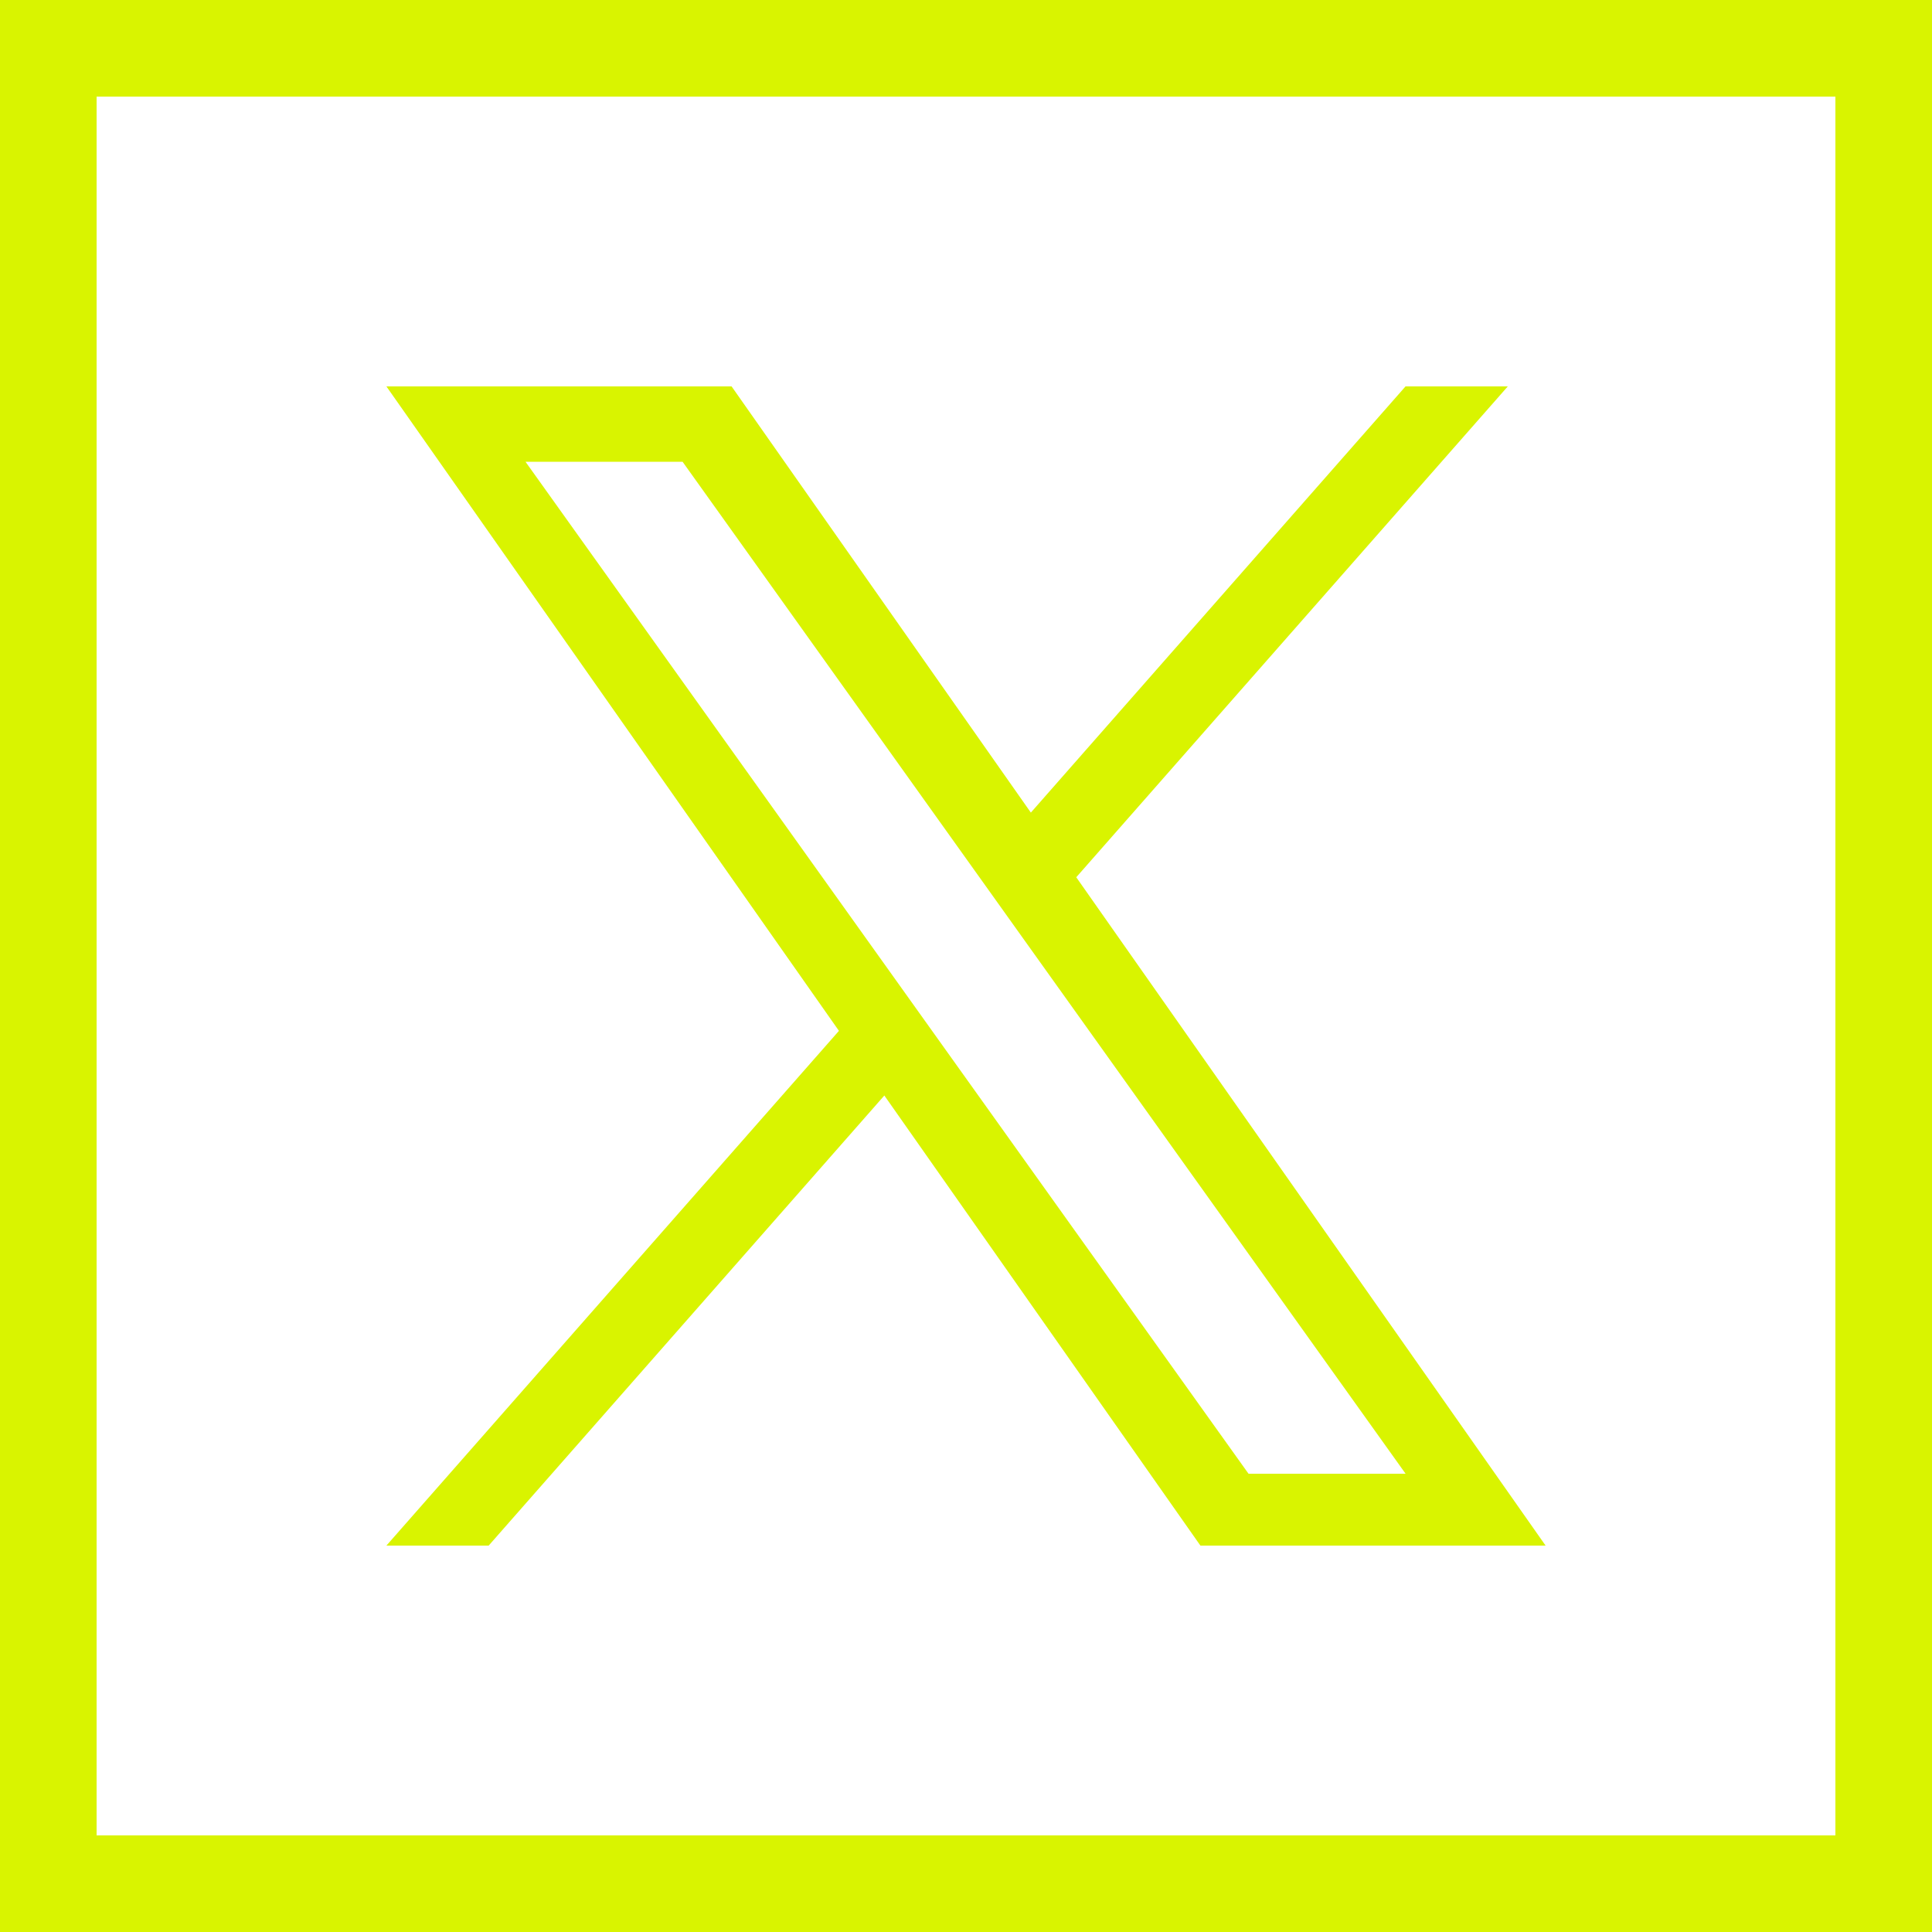
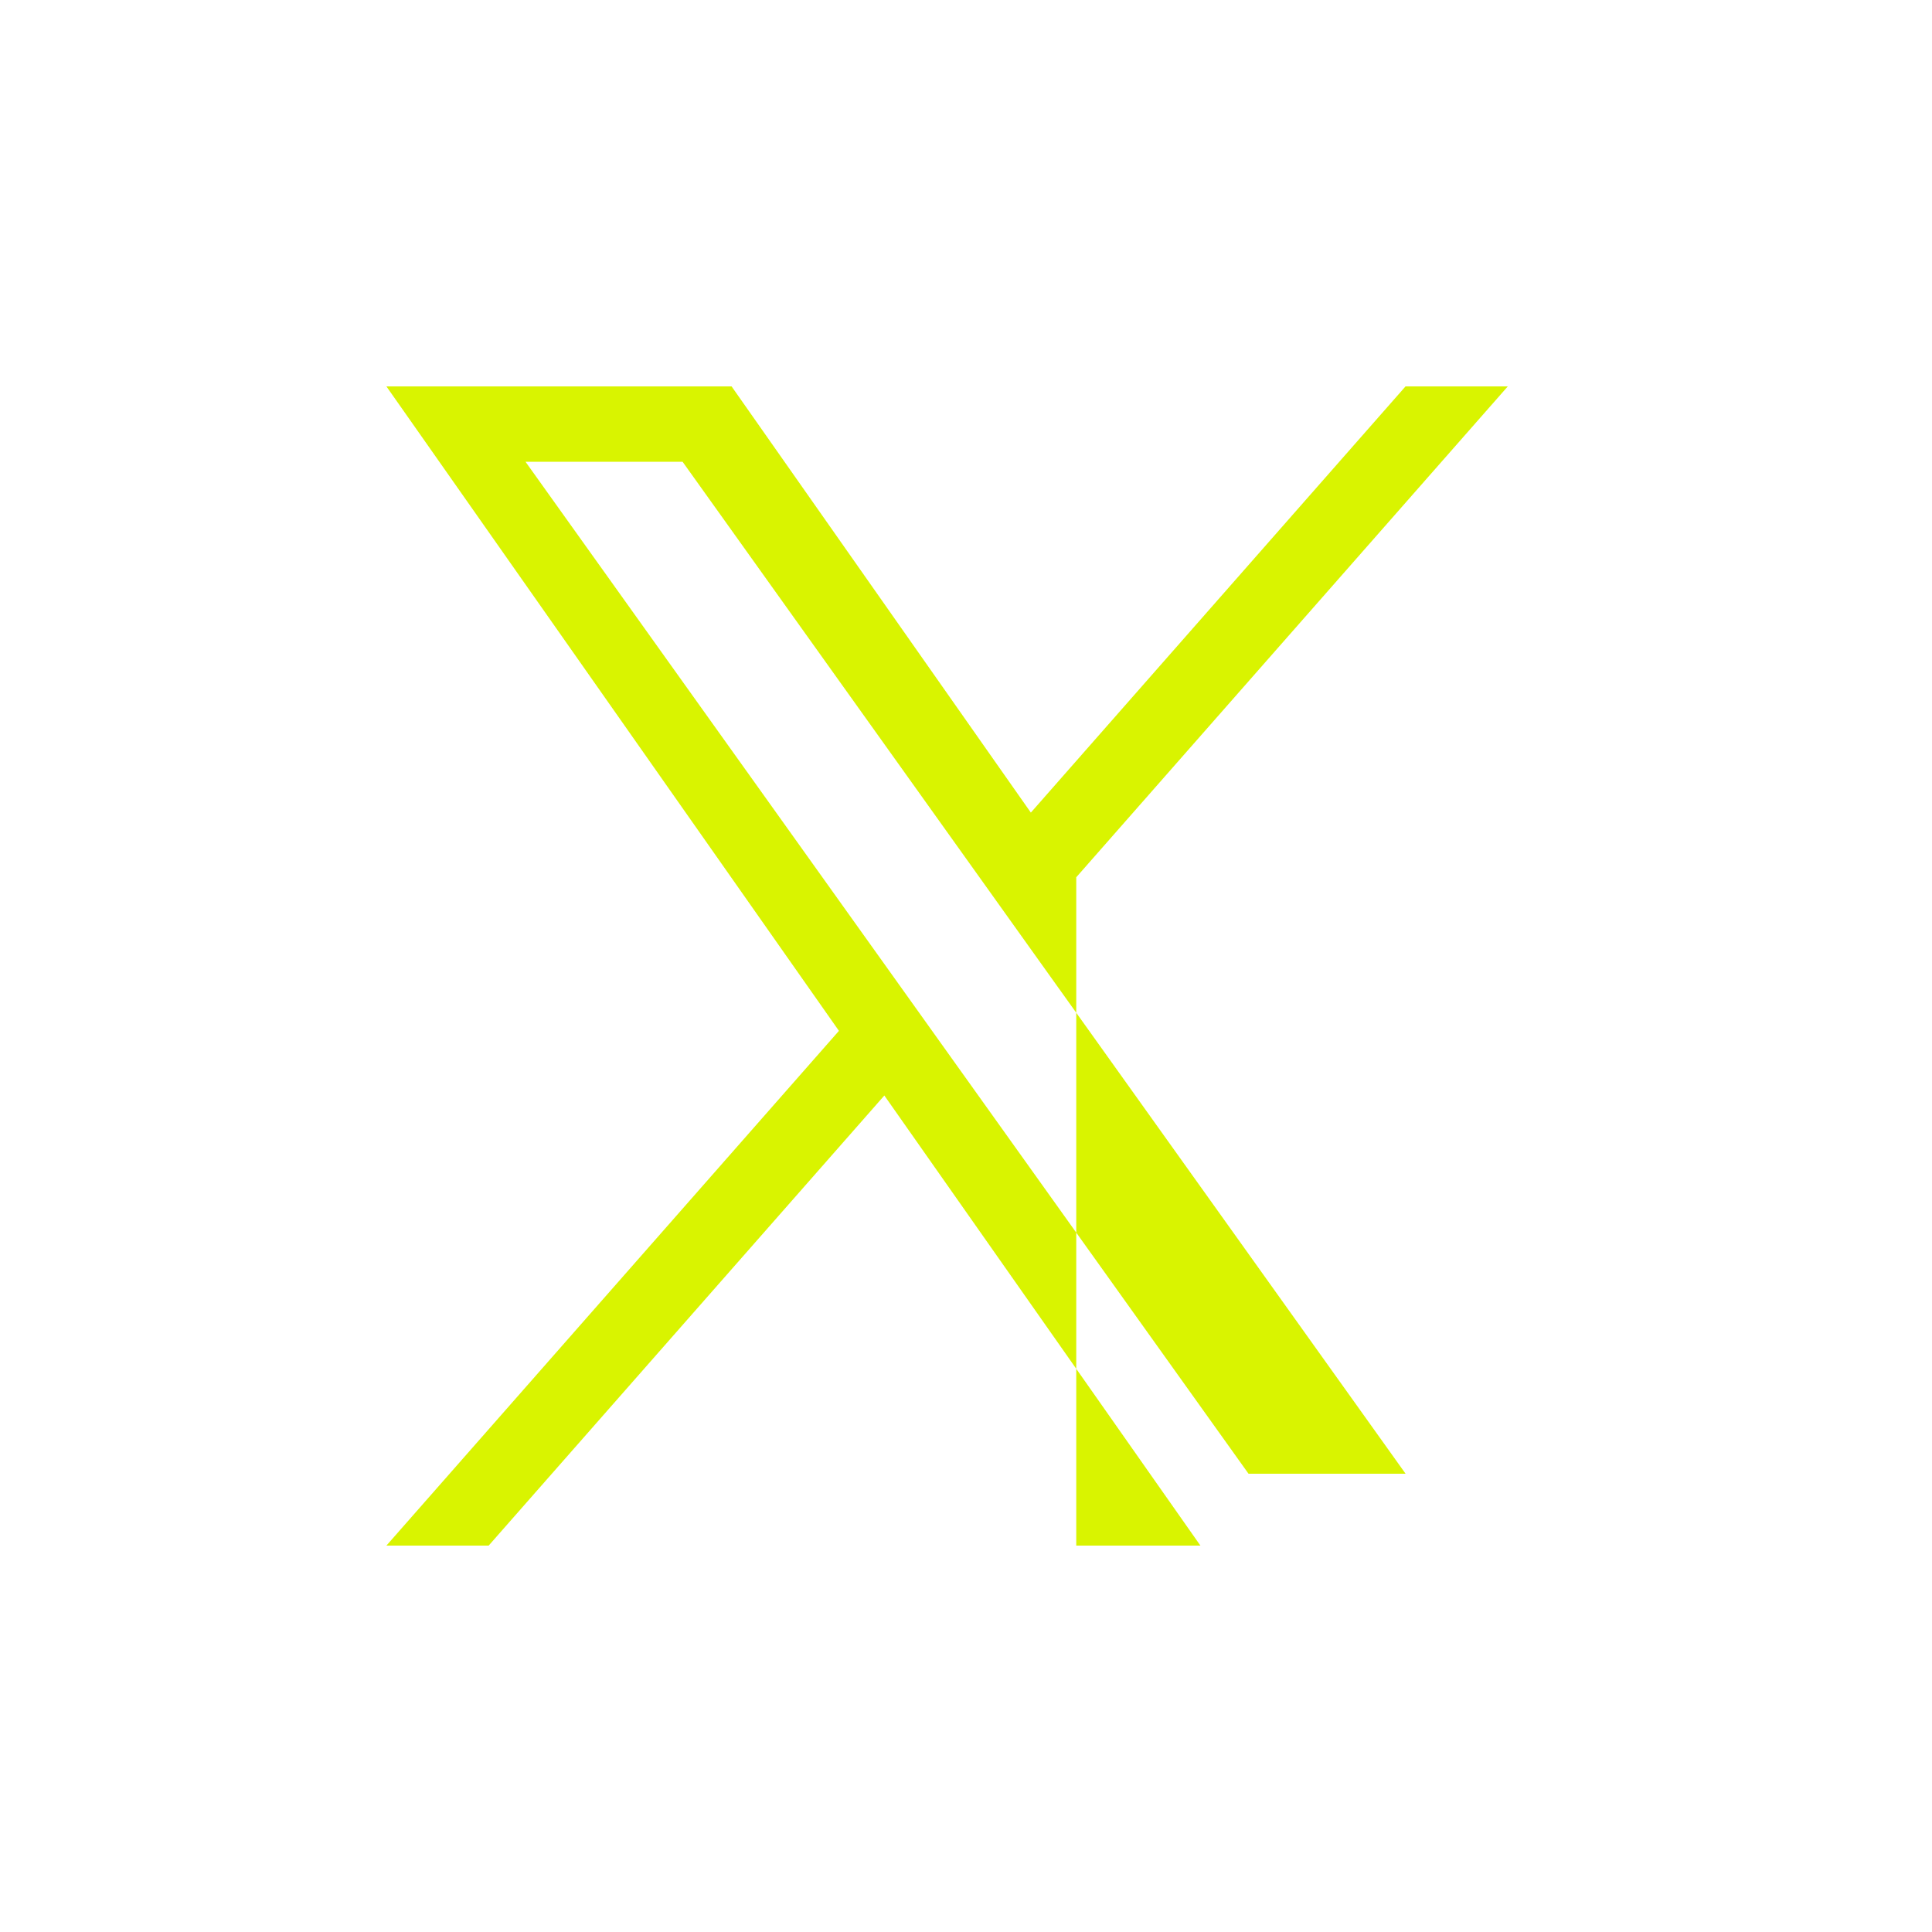
<svg xmlns="http://www.w3.org/2000/svg" width="30" height="30" viewBox="0 0 30 30" fill="none">
-   <rect x="0.75" y="0.75" width="28.5" height="28.5" stroke="#D9F400" stroke-width="1.5" />
-   <path d="M16.712 13.622L23.413 6H21.825L16.007 12.618L11.36 6H6L13.027 16.007L6 24H7.588L13.732 17.011L18.64 24H24L16.712 13.622H16.712ZM14.537 16.096L13.825 15.099L8.16 7.17H10.599L15.171 13.569L15.883 14.566L21.826 22.884H19.387L14.537 16.096V16.096Z" fill="#D9F400" />
+   <path d="M16.712 13.622L23.413 6H21.825L16.007 12.618L11.36 6H6L13.027 16.007L6 24H7.588L13.732 17.011L18.64 24H24H16.712ZM14.537 16.096L13.825 15.099L8.16 7.17H10.599L15.171 13.569L15.883 14.566L21.826 22.884H19.387L14.537 16.096V16.096Z" fill="#D9F400" />
</svg>